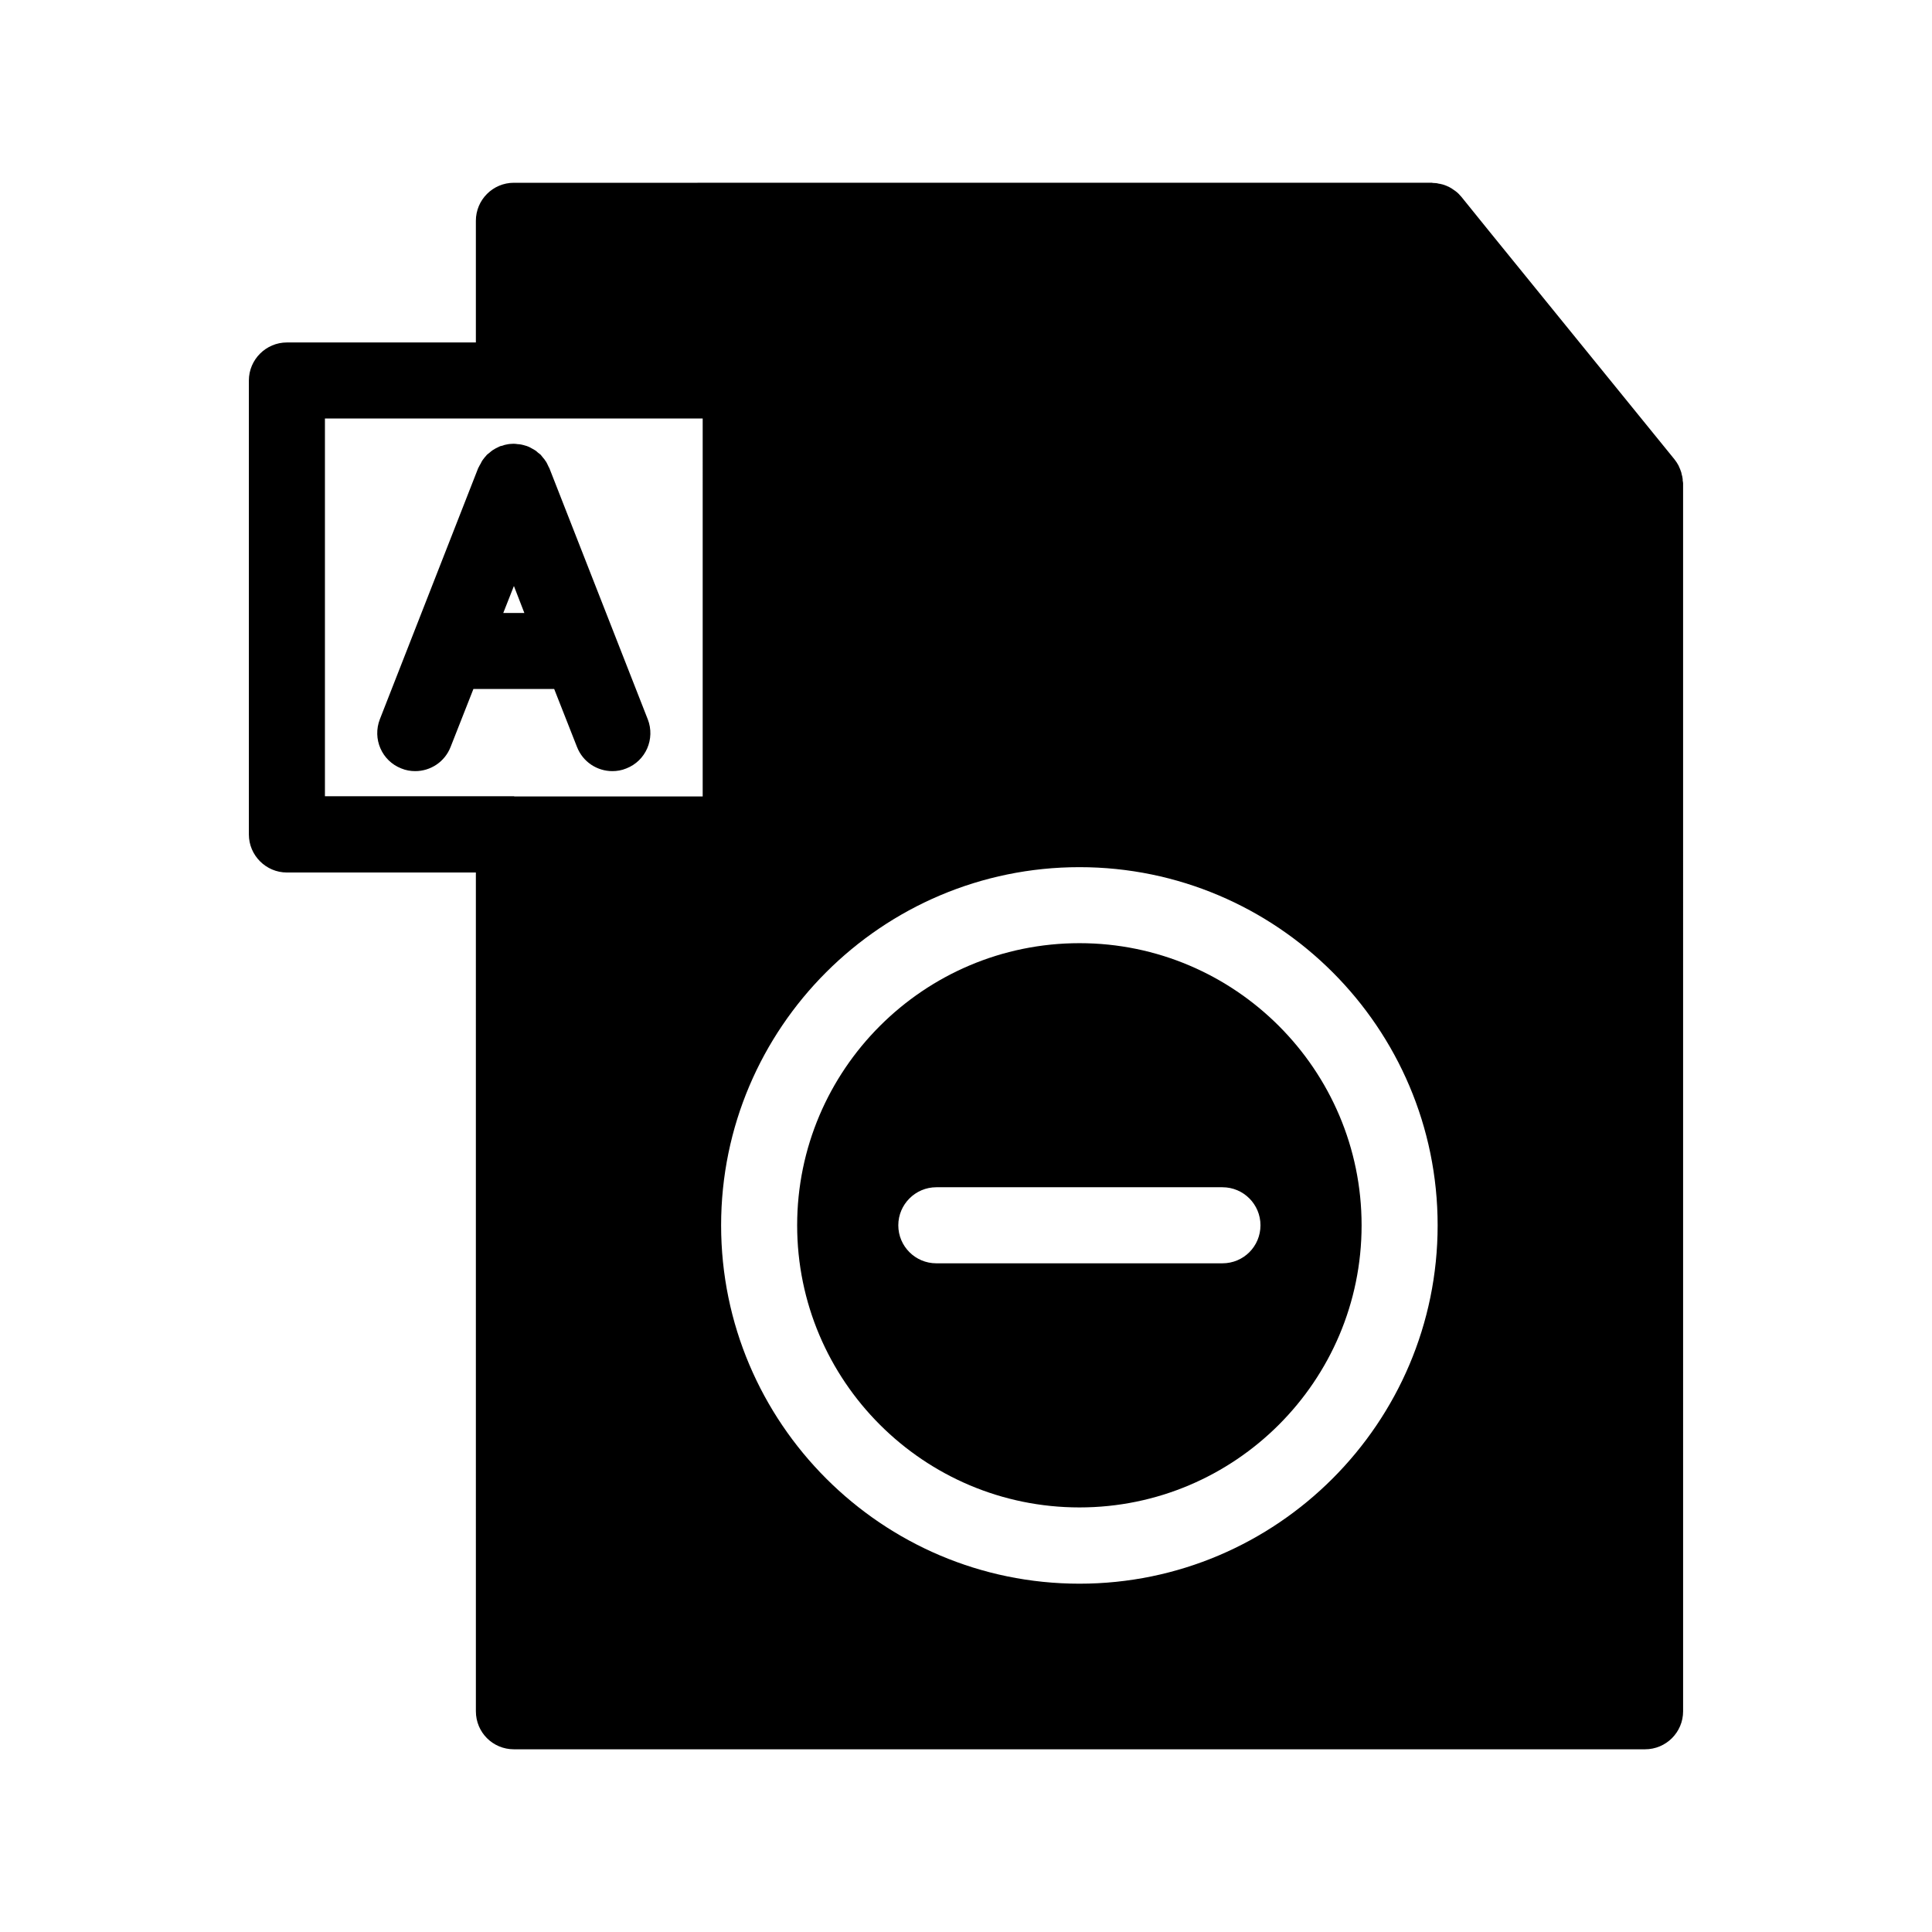
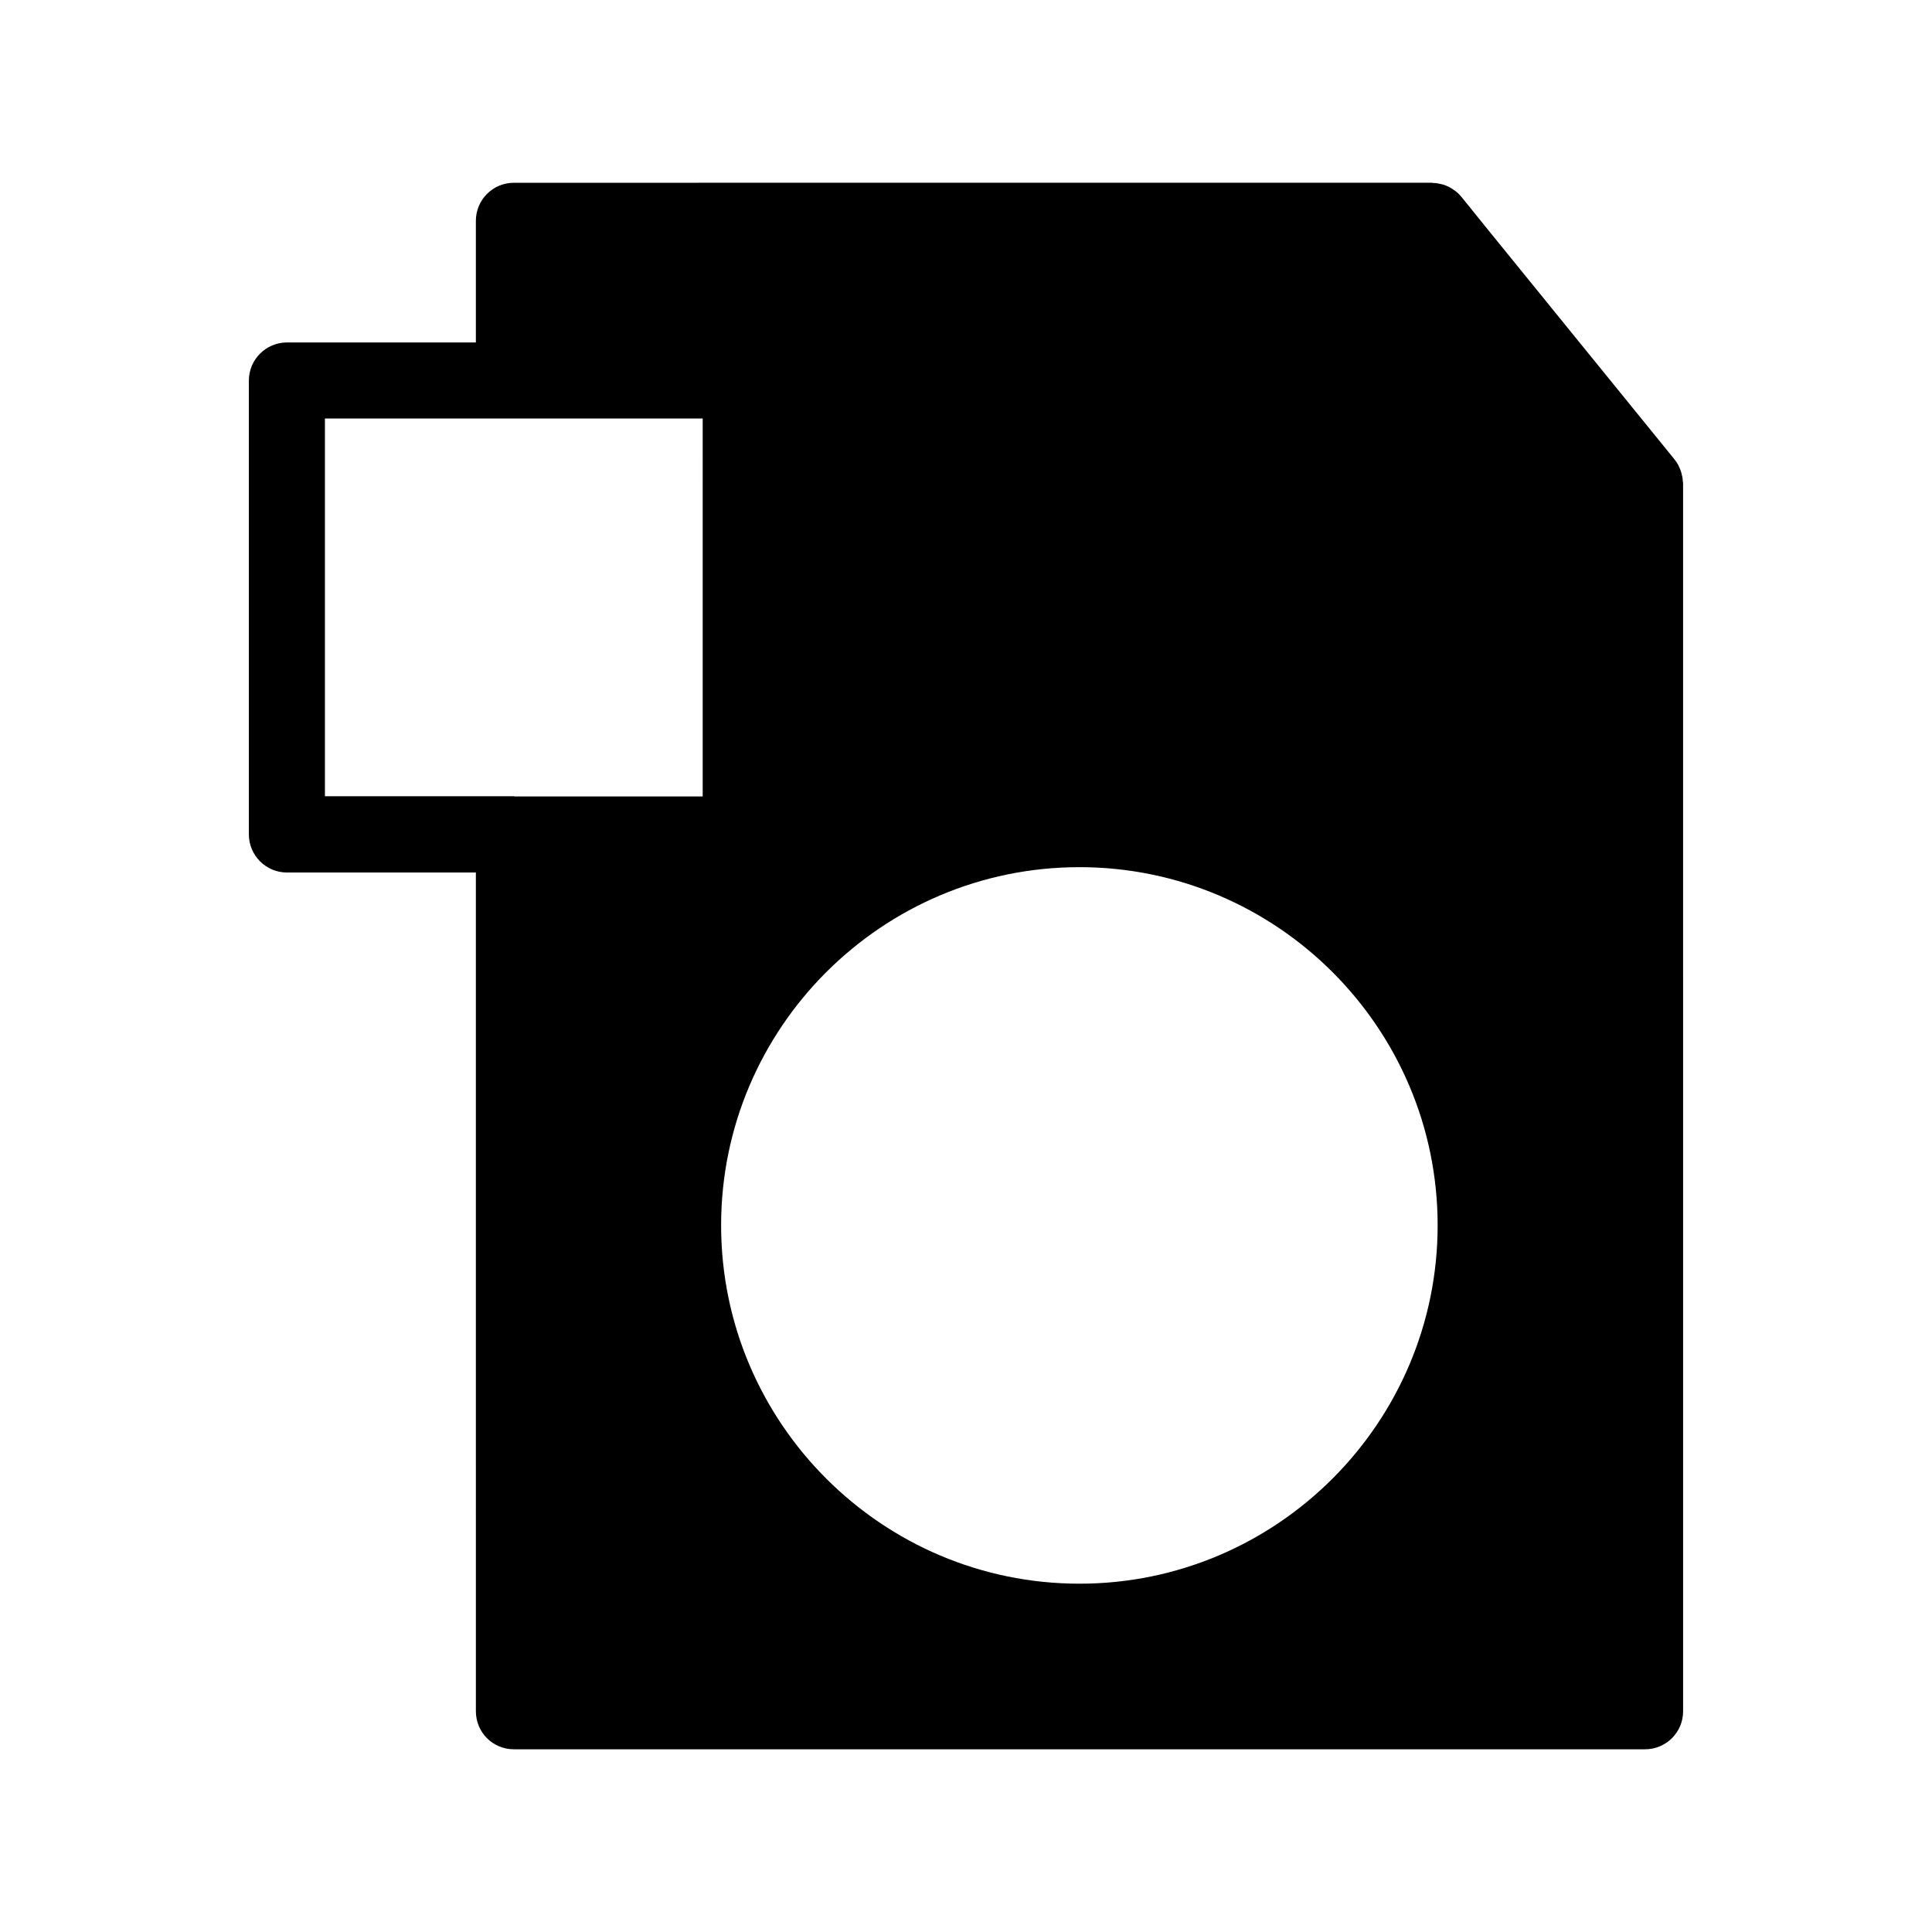
<svg xmlns="http://www.w3.org/2000/svg" fill="#000000" width="800px" height="800px" version="1.1" viewBox="144 144 512 512">
  <g>
    <path d="m589.93 271.38v-0.402c-0.051-0.453-0.152-0.957-0.301-1.41 0-0.152-0.051-0.301-0.102-0.453-0.152-0.504-0.352-0.957-0.555-1.41-0.051-0.102-0.102-0.203-0.152-0.352-0.301-0.555-0.656-1.109-1.059-1.613l-48.82-60.105-7.656-9.473c-0.504-0.605-1.008-1.109-1.562-1.512-0.102-0.102-0.203-0.152-0.301-0.203-0.453-0.352-1.008-0.707-1.512-0.957-0.148-0.047-0.301-0.098-0.453-0.199-0.504-0.203-1.008-0.402-1.562-0.504-0.203-0.051-0.352-0.102-0.555-0.102-0.504-0.152-1.059-0.203-1.613-0.203-0.102 0-0.203-0.051-0.25-0.051l-243.29 0.004c-5.594 0-10.078 4.535-10.078 10.078v32.242h-50.078c-5.543 0-10.078 4.535-10.078 10.078v120.31c0 5.543 4.535 10.078 10.078 10.078h50.078l0.004 222.28c0 5.594 4.484 10.078 10.078 10.078h299.77c5.543 0 10.078-4.484 10.078-10.078l-0.004-325.41c0-0.203-0.051-0.453-0.102-0.707zm-259.71 83.684h-49.879c-0.051 0-0.102-0.051-0.152-0.051h-50.078v-100.11h100.11zm99.852 208.63c-52.348 0-94.969-42.621-94.969-94.969 0.004-52.348 42.625-94.918 94.969-94.918 52.297 0 94.918 42.57 94.918 94.918 0 52.344-42.621 94.969-94.918 94.969z" />
-     <path d="m430.07 393.95c-41.262 0-74.816 33.555-74.816 74.766 0 41.262 33.555 74.766 74.816 74.766 41.211 0 74.766-33.504 74.766-74.766 0-41.211-33.551-74.766-74.766-74.766zm37.887 84.84h-75.82c-5.543 0-10.078-4.484-10.078-10.078 0-5.543 4.535-10.078 10.078-10.078h75.824c5.594 0 10.078 4.535 10.078 10.078-0.004 5.594-4.488 10.078-10.082 10.078z" />
-     <path d="m315.66 334.61-26.098-66.605c-0.051-0.051-0.051-0.102-0.102-0.152-0.152-0.352-0.352-0.707-0.504-1.059-0.152-0.25-0.25-0.504-0.453-0.707-0.152-0.301-0.402-0.555-0.605-0.805-0.203-0.25-0.402-0.504-0.605-0.754-0.203-0.203-0.453-0.352-0.707-0.555-0.25-0.25-0.504-0.453-0.805-0.656-0.25-0.152-0.453-0.25-0.707-0.402-0.352-0.203-0.707-0.402-1.059-0.555-0.102 0-0.102-0.051-0.152-0.051-0.203-0.102-0.402-0.152-0.605-0.203-0.402-0.102-0.754-0.25-1.16-0.301-0.301-0.051-0.605-0.102-0.906-0.102-0.352-0.051-0.707-0.102-1.059-0.102-0.301 0-0.605 0.051-0.957 0.051-0.301 0.051-0.656 0.051-0.957 0.152-0.352 0.051-0.707 0.152-1.059 0.301-0.25 0.051-0.453 0.102-0.656 0.152-0.102 0.051-0.102 0.102-0.203 0.102-0.352 0.152-0.656 0.352-1.008 0.504-0.25 0.152-0.504 0.301-0.754 0.453s-0.504 0.402-0.754 0.605-0.504 0.402-0.754 0.605c-0.203 0.25-0.402 0.504-0.605 0.707-0.203 0.301-0.453 0.555-0.605 0.805-0.152 0.25-0.301 0.504-0.402 0.754-0.203 0.352-0.402 0.656-0.555 1.008 0 0.051-0.051 0.102-0.102 0.152l-26.098 66.652c-2.016 5.188 0.504 11.035 5.691 13.047 1.211 0.504 2.469 0.707 3.68 0.707 4.031 0 7.809-2.418 9.371-6.398l6.047-15.367h21.41l6.047 15.367c1.562 3.981 5.34 6.398 9.371 6.398 1.211 0 2.469-0.203 3.68-0.707 5.195-2.012 7.715-7.856 5.699-13.043zm-38.289-28.164 2.82-7.152 2.769 7.152z" />
  </g>
</svg>